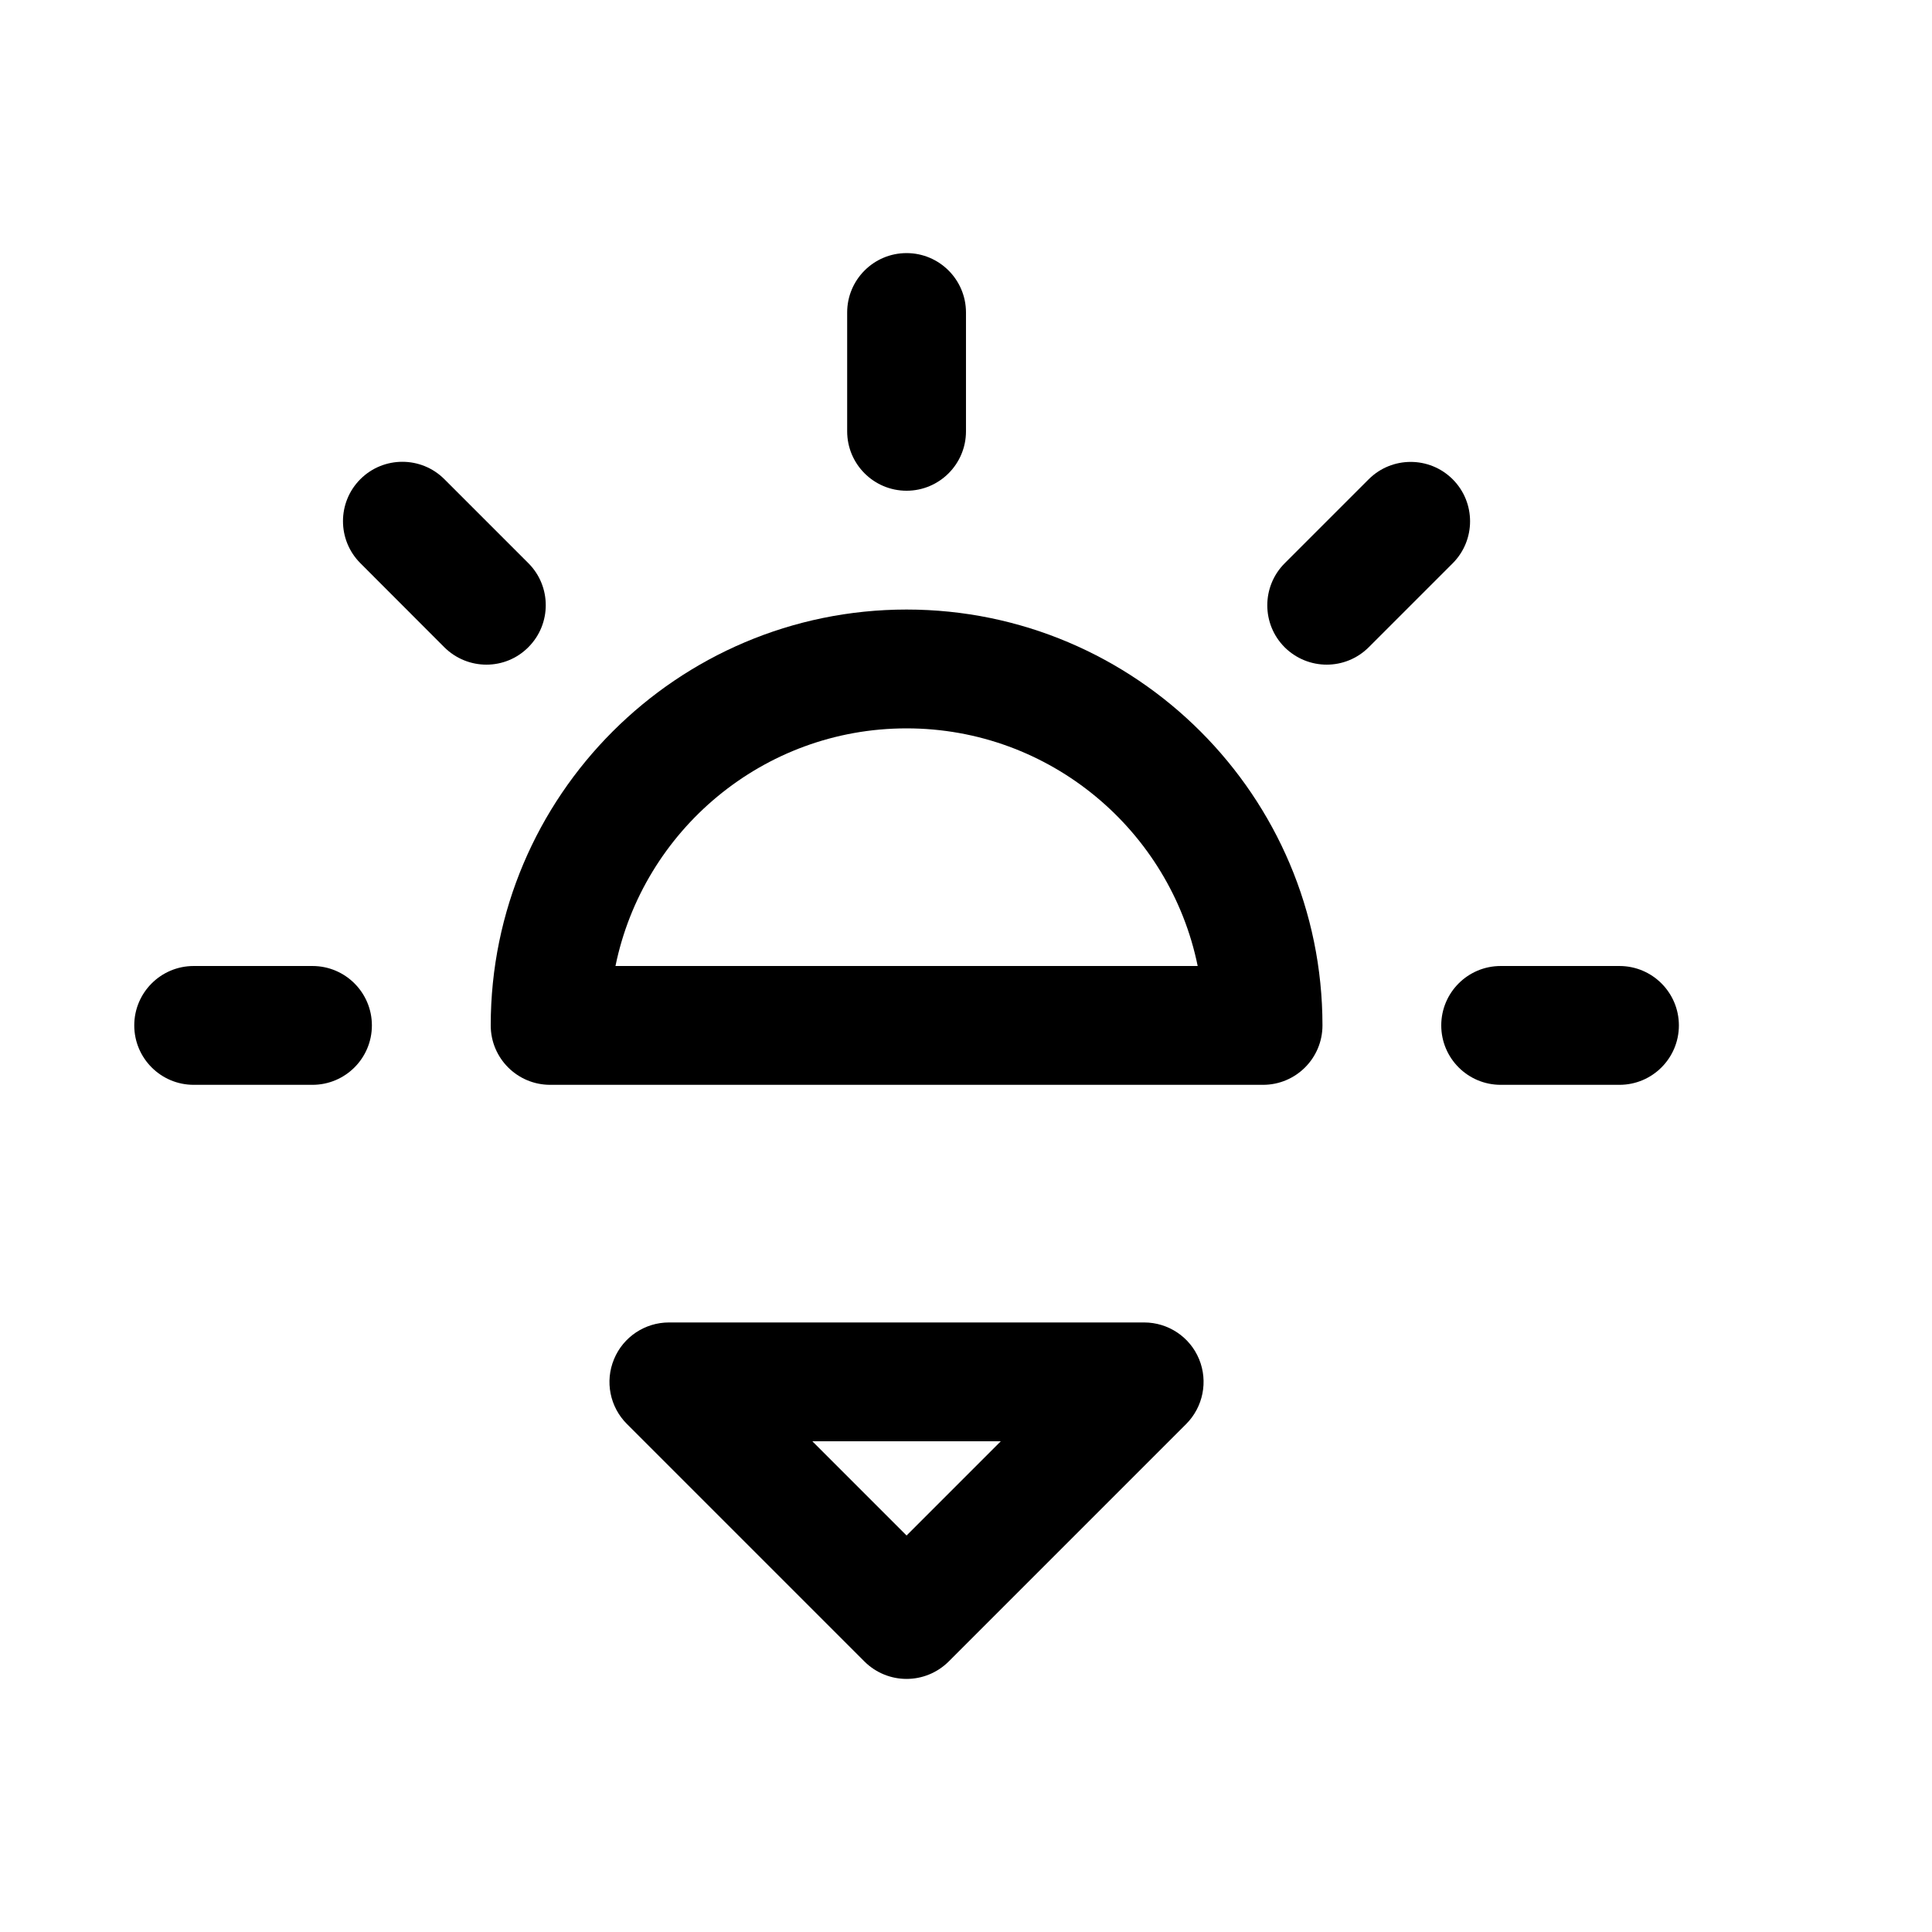
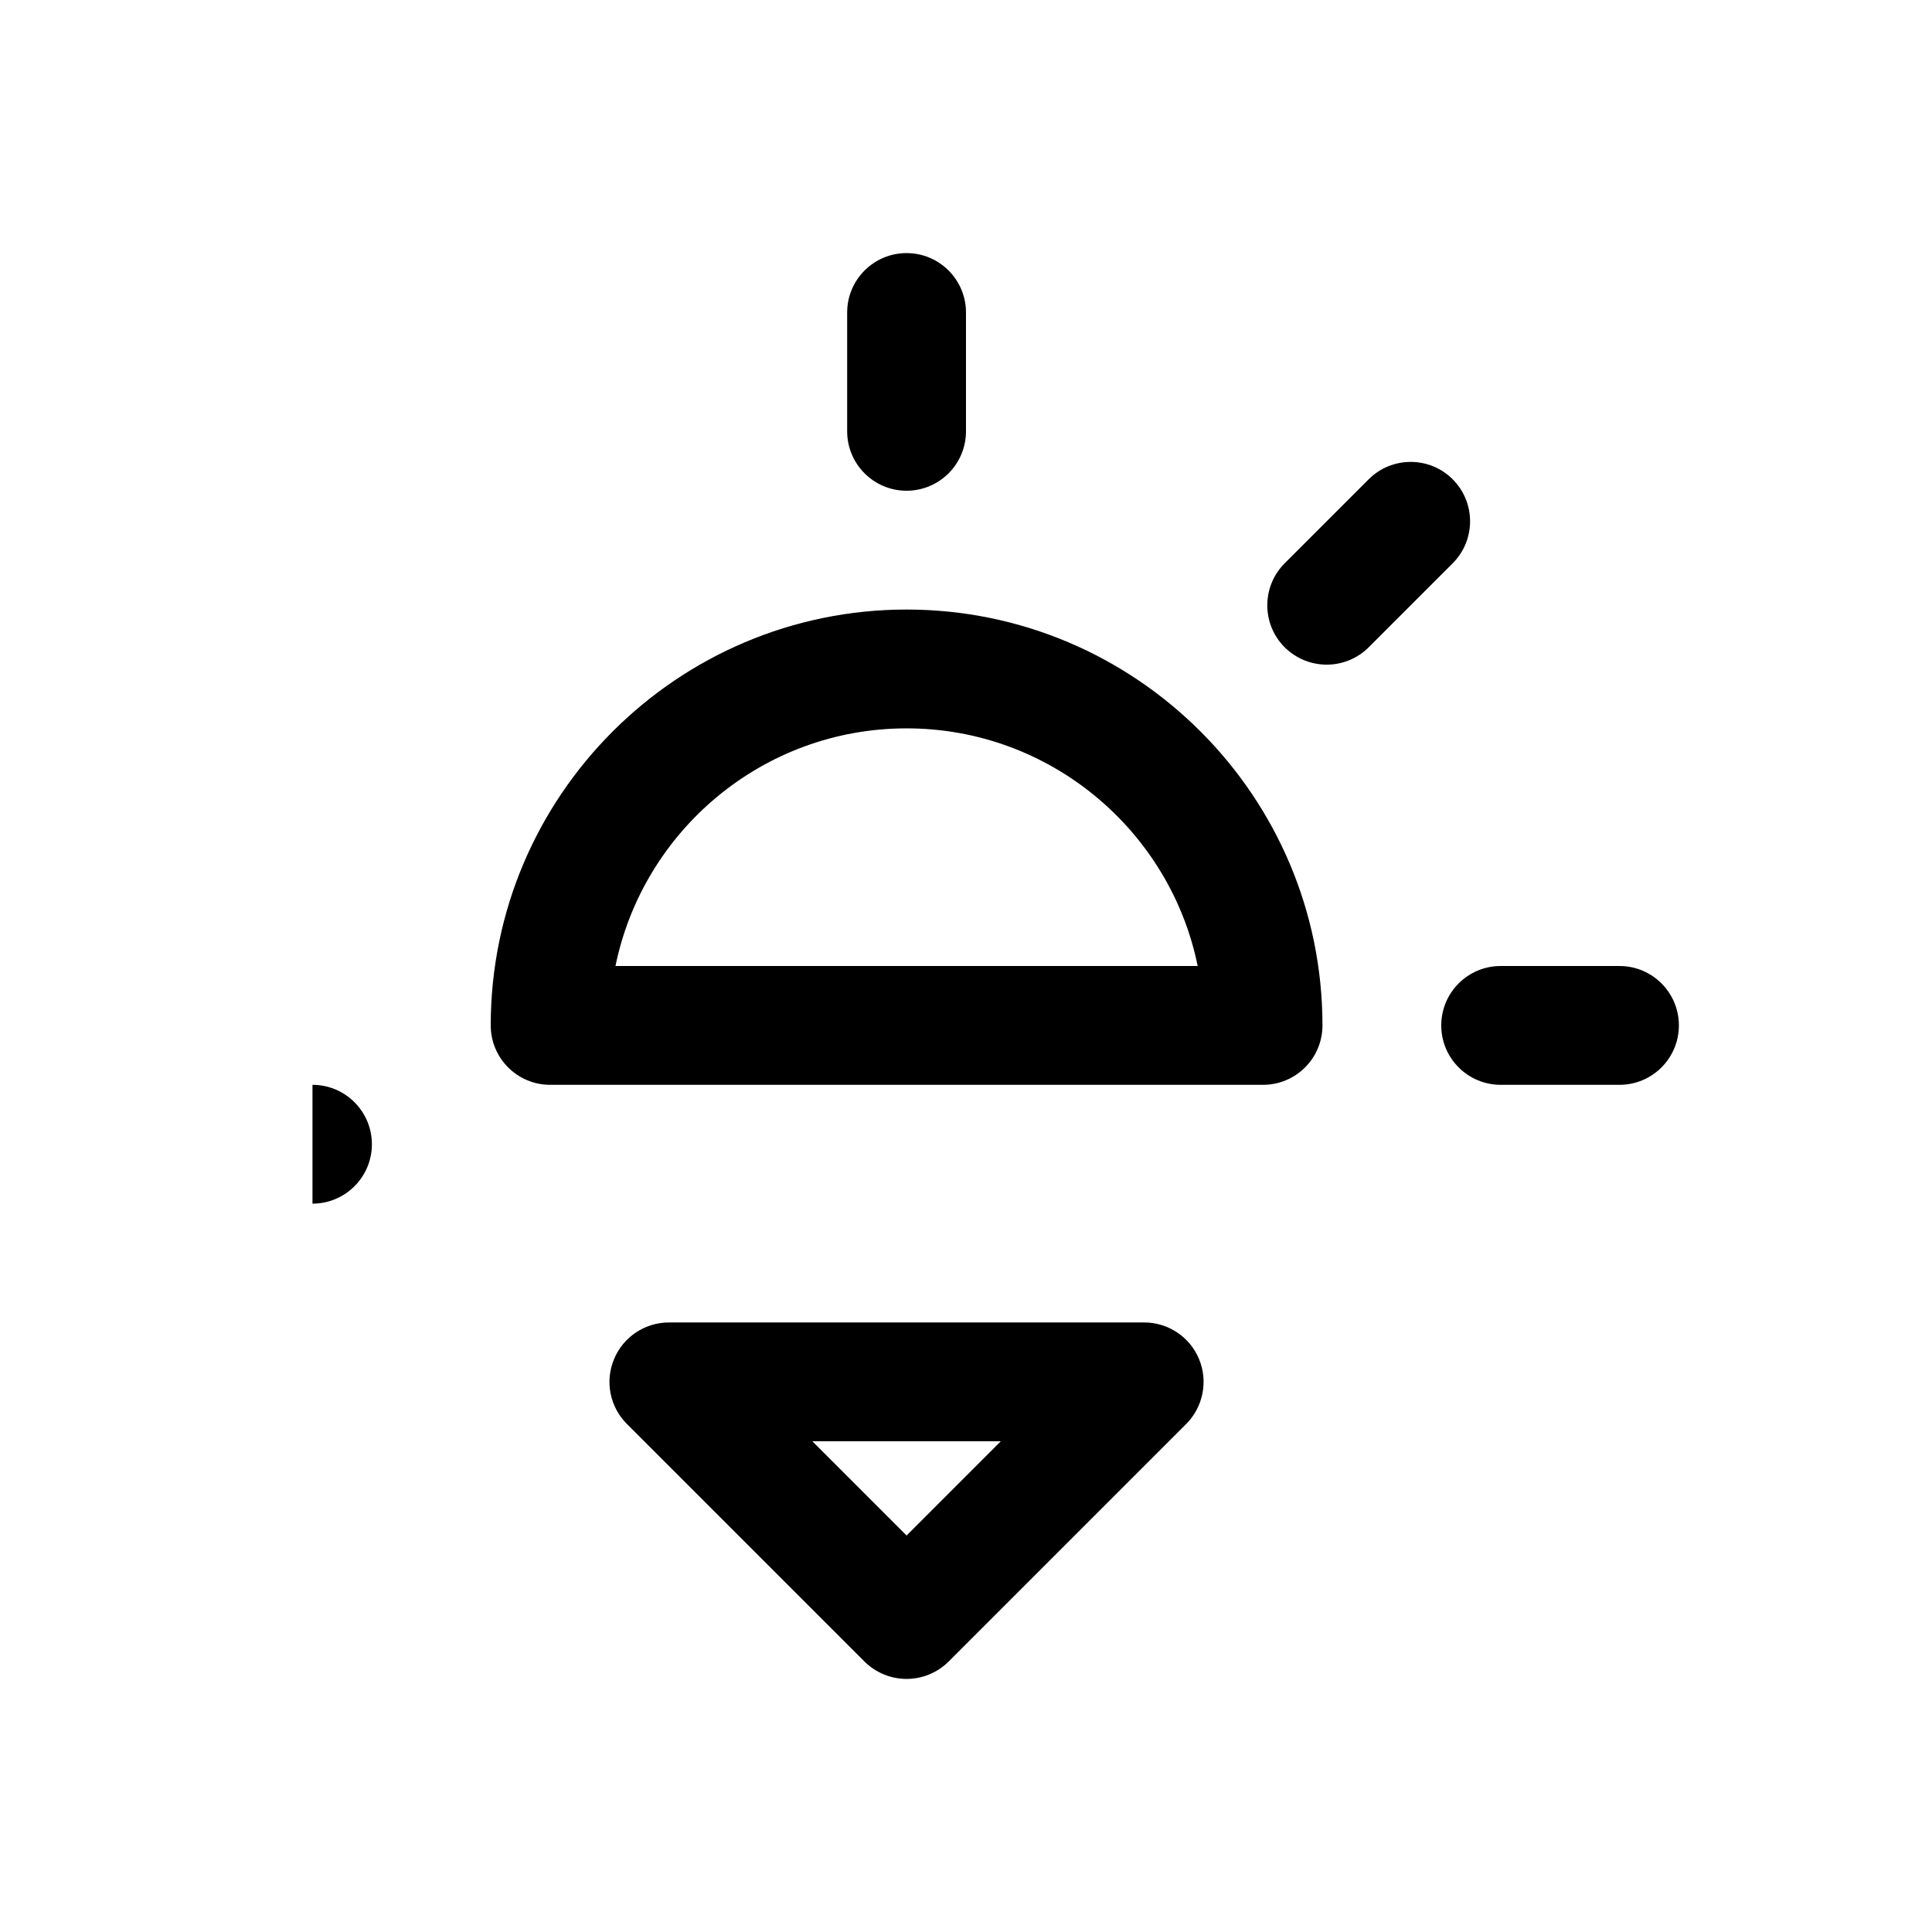
<svg xmlns="http://www.w3.org/2000/svg" fill="#000000" width="800px" height="800px" version="1.1" viewBox="144 144 512 512">
  <g>
    <path d="m478.72 431.49h-188.93c-8.691 0-15.742-7.055-15.742-15.746 0-60.773 49.438-110.21 110.21-110.21 60.773 0 110.21 49.434 110.21 110.21 0 8.691-7.051 15.746-15.742 15.746zm-171.61-31.488h154.29c-7.309-35.898-39.141-62.977-77.148-62.977-38.035 0-69.809 27.078-77.145 62.977z" />
-     <path d="m226.81 431.49h-31.488c-8.688 0-15.742-7.055-15.742-15.746 0-8.691 7.055-15.742 15.742-15.742h31.488c8.691 0 15.746 7.051 15.746 15.742 0 8.691-7.055 15.746-15.746 15.746z" />
+     <path d="m226.81 431.49h-31.488h31.488c8.691 0 15.746 7.051 15.746 15.742 0 8.691-7.055 15.746-15.746 15.746z" />
    <path d="m573.18 431.49h-31.488c-8.691 0-15.746-7.055-15.746-15.746 0-8.691 7.055-15.742 15.746-15.742h31.488c8.691 0 15.742 7.051 15.742 15.742 0 8.691-7.051 15.746-15.742 15.746z" />
    <path d="m384.25 274.05c-8.691 0-15.742-7.055-15.742-15.746v-31.488c0-8.688 7.051-15.742 15.742-15.742s15.746 7.055 15.746 15.742v31.488c0 8.691-7.055 15.746-15.746 15.746z" />
    <path d="m495.6 320.14c-4.031 0-8.062-1.543-11.148-4.598-6.141-6.141-6.141-16.121 0-22.262l22.262-22.262c6.141-6.141 16.121-6.141 22.262 0 6.141 6.141 6.141 16.121 0 22.262l-22.23 22.23c-3.086 3.086-7.117 4.629-11.145 4.629z" />
-     <path d="m272.91 320.14c-4.031 0-8.062-1.543-11.148-4.598l-22.262-22.293c-6.141-6.141-6.141-16.121 0-22.262 6.141-6.141 16.121-6.141 22.262 0l22.262 22.262c6.141 6.141 6.141 16.121 0 22.262-3.055 3.086-7.086 4.629-11.113 4.629z" />
    <path d="m384.25 588.93c-4.031 0-8.062-1.543-11.148-4.598l-62.977-62.977c-4.504-4.504-5.856-11.273-3.402-17.16 2.43-5.887 8.191-9.73 14.551-9.73h125.95c6.359 0 12.121 3.84 14.547 9.73 2.426 5.887 1.07 12.66-3.402 17.16l-62.977 62.977c-3.082 3.055-7.113 4.598-11.145 4.598zm-24.969-62.977 24.969 24.973 24.969-24.973z" />
  </g>
</svg>